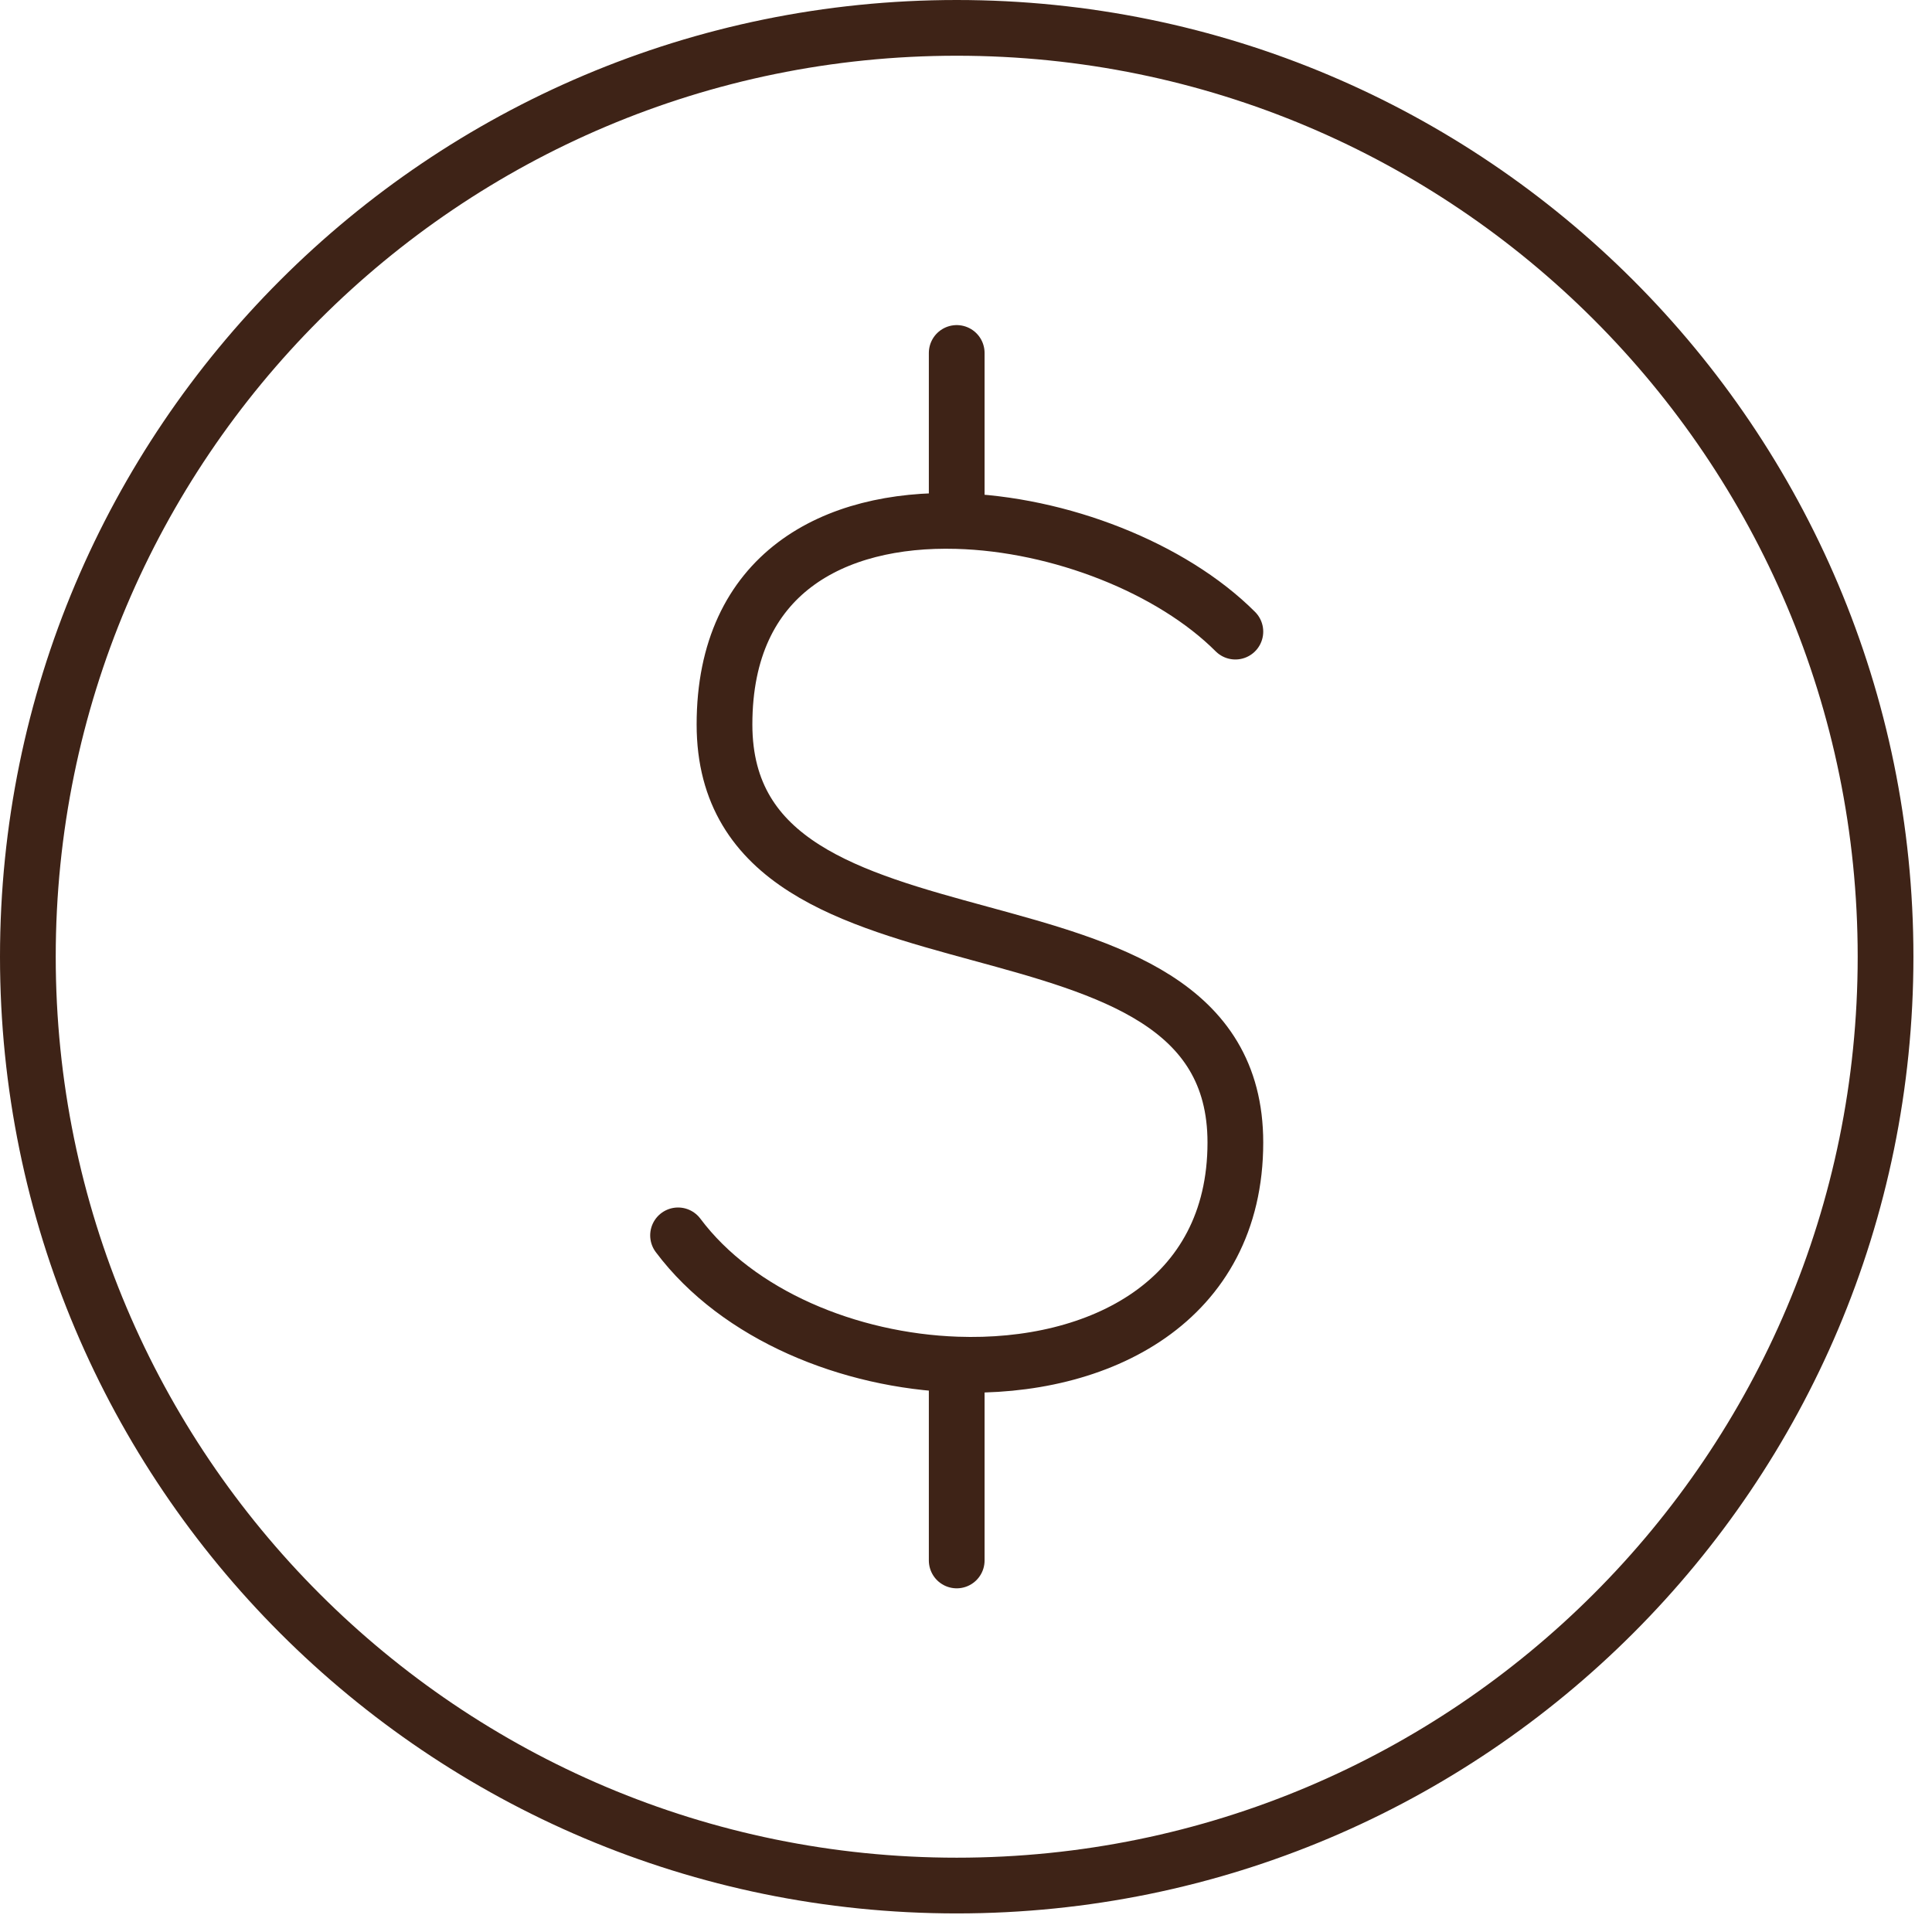
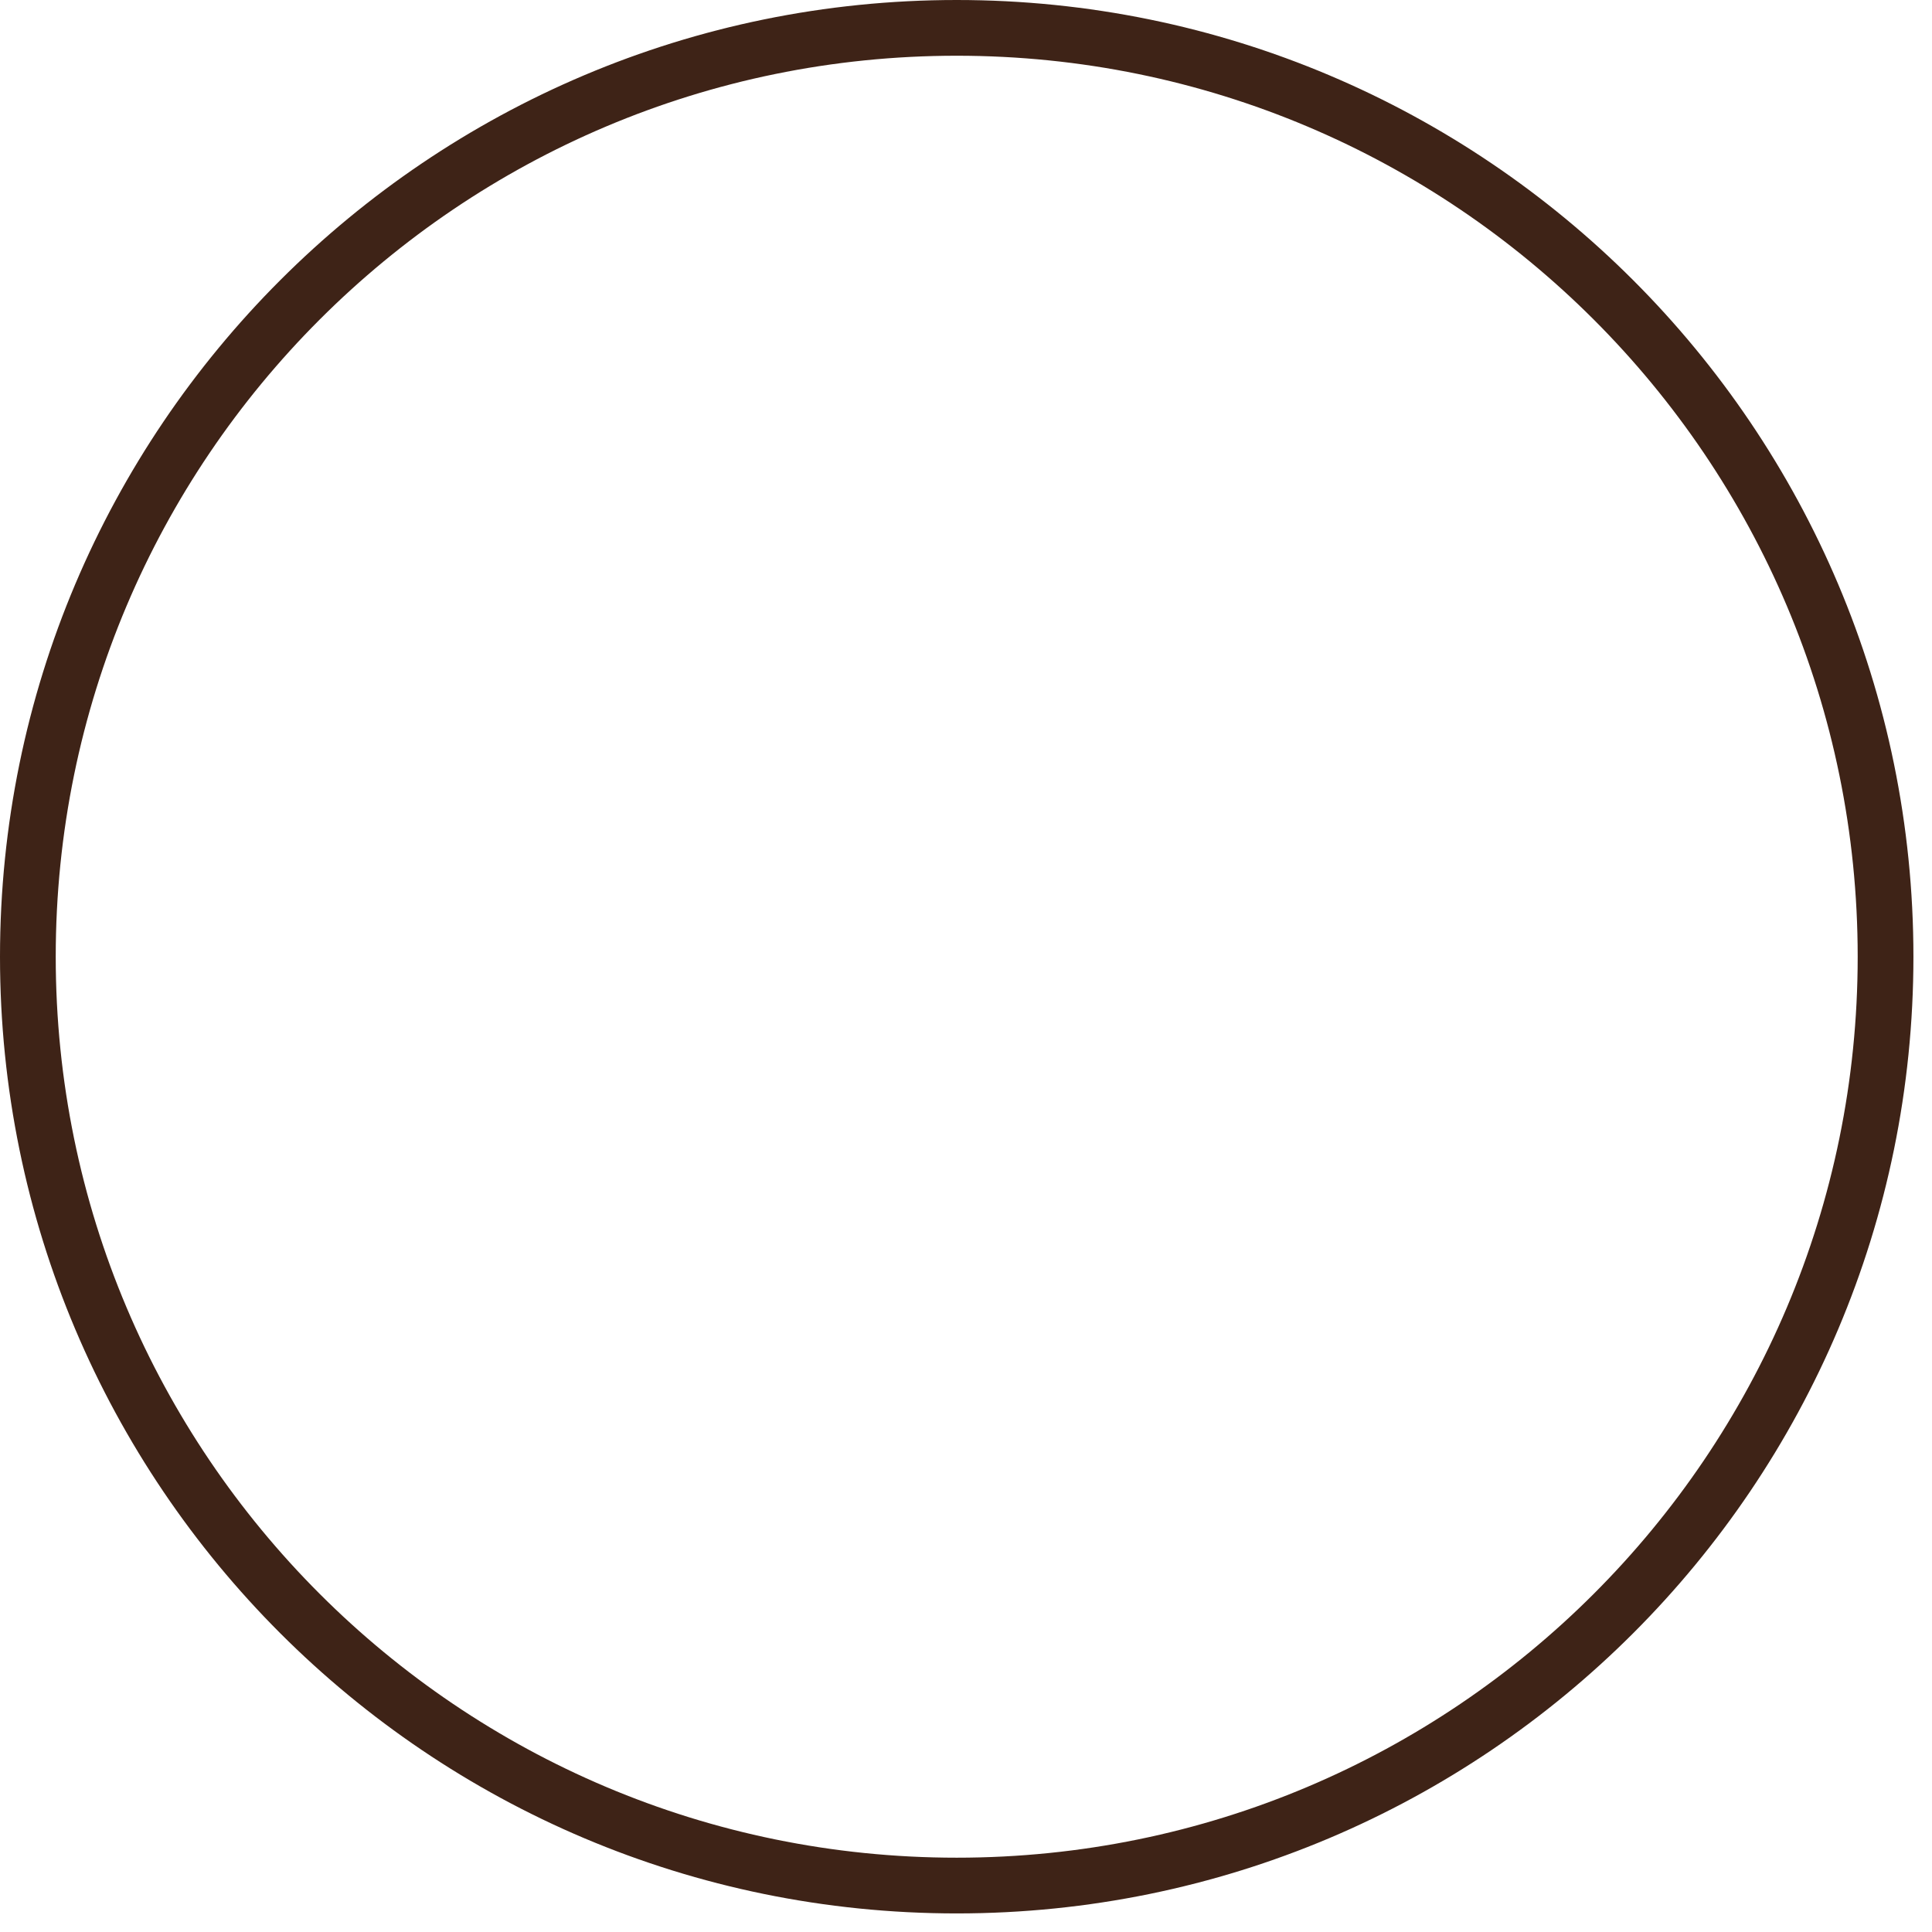
<svg xmlns="http://www.w3.org/2000/svg" fill="none" viewBox="0 0 52 52" height="52" width="52">
  <path stroke-linejoin="round" stroke-linecap="round" stroke-width="1.5" stroke="#3E2317" d="M25.75 50.75C39.557 50.75 50.75 39.557 50.75 25.75C50.75 11.943 39.557 0.75 25.75 0.75C11.943 0.75 0.75 11.943 0.75 25.75C0.75 39.557 11.943 50.75 25.75 50.75Z" />
-   <path stroke-linejoin="round" stroke-linecap="round" stroke-width="1.5" stroke="#3E2317" d="M33.25 17C31.538 15.287 28.523 14.098 25.75 14.023M25.75 14.023C22.45 13.932 19.5 15.425 19.5 19.5C19.5 27 33.25 23.25 33.25 30.75C33.25 35.028 29.59 36.865 25.75 36.727M25.75 14.023V9.5M18.25 33.25C19.86 35.4 22.858 36.625 25.75 36.727M25.75 36.727V42" />
</svg>